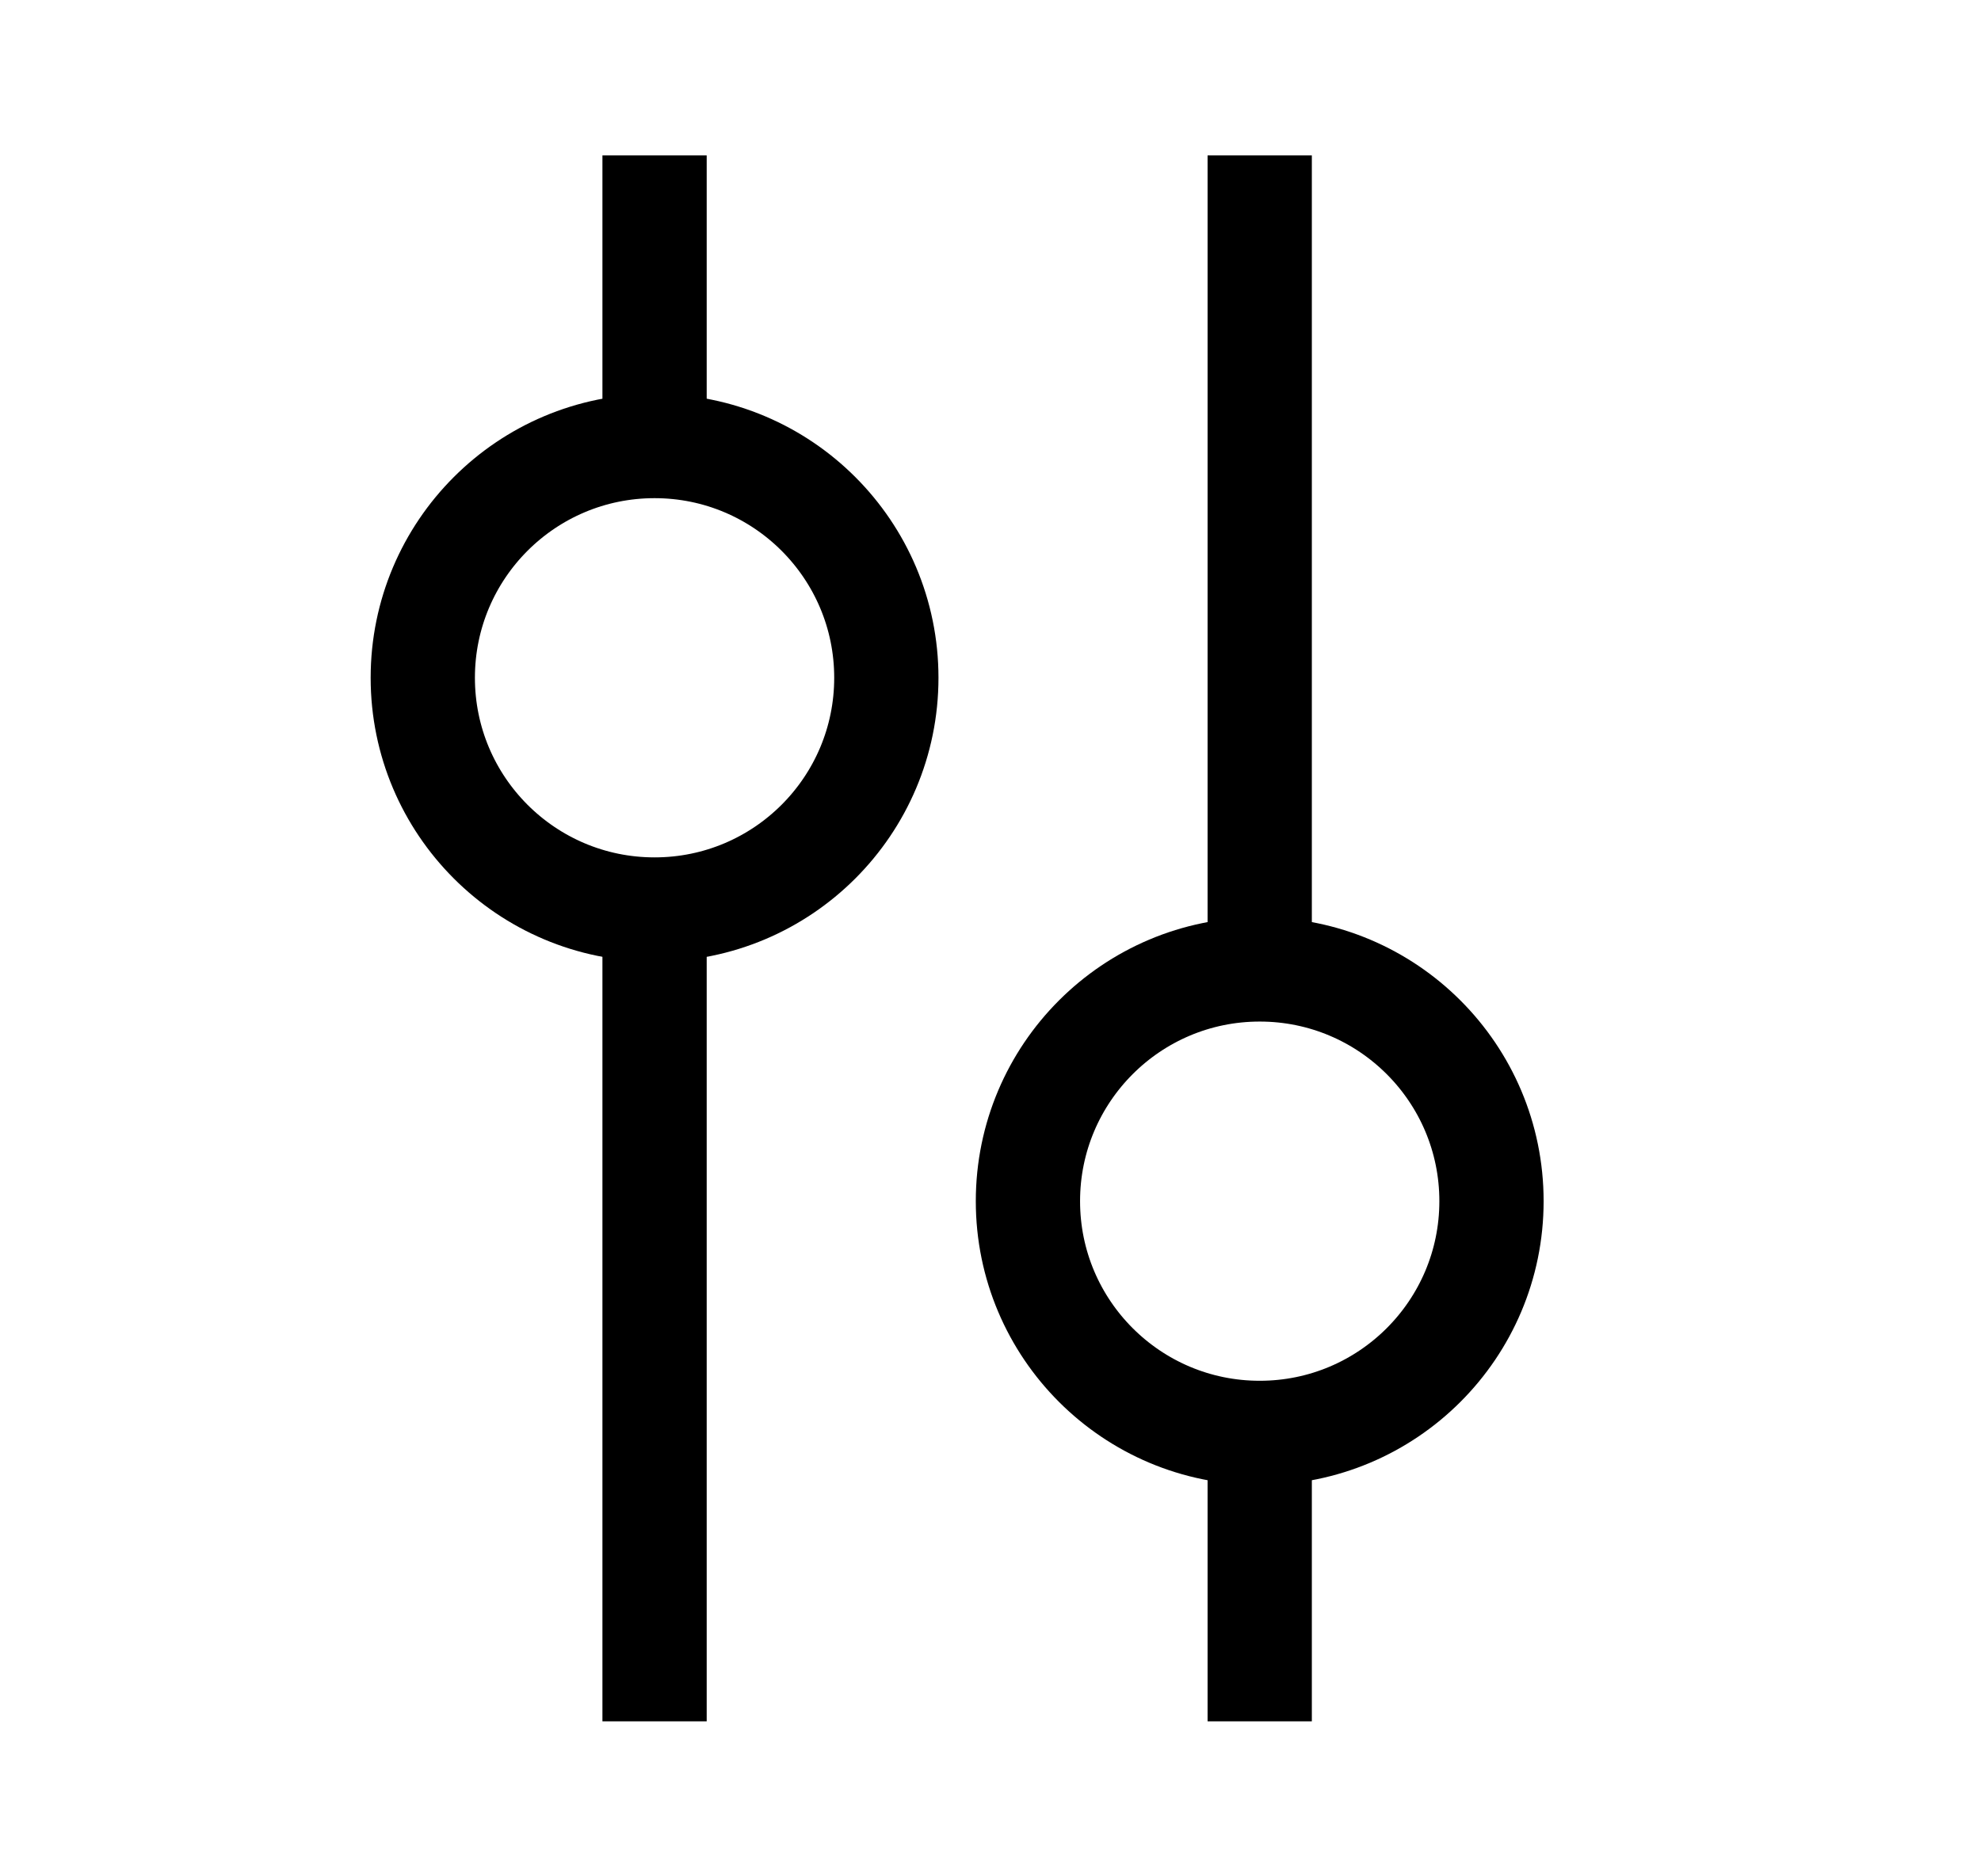
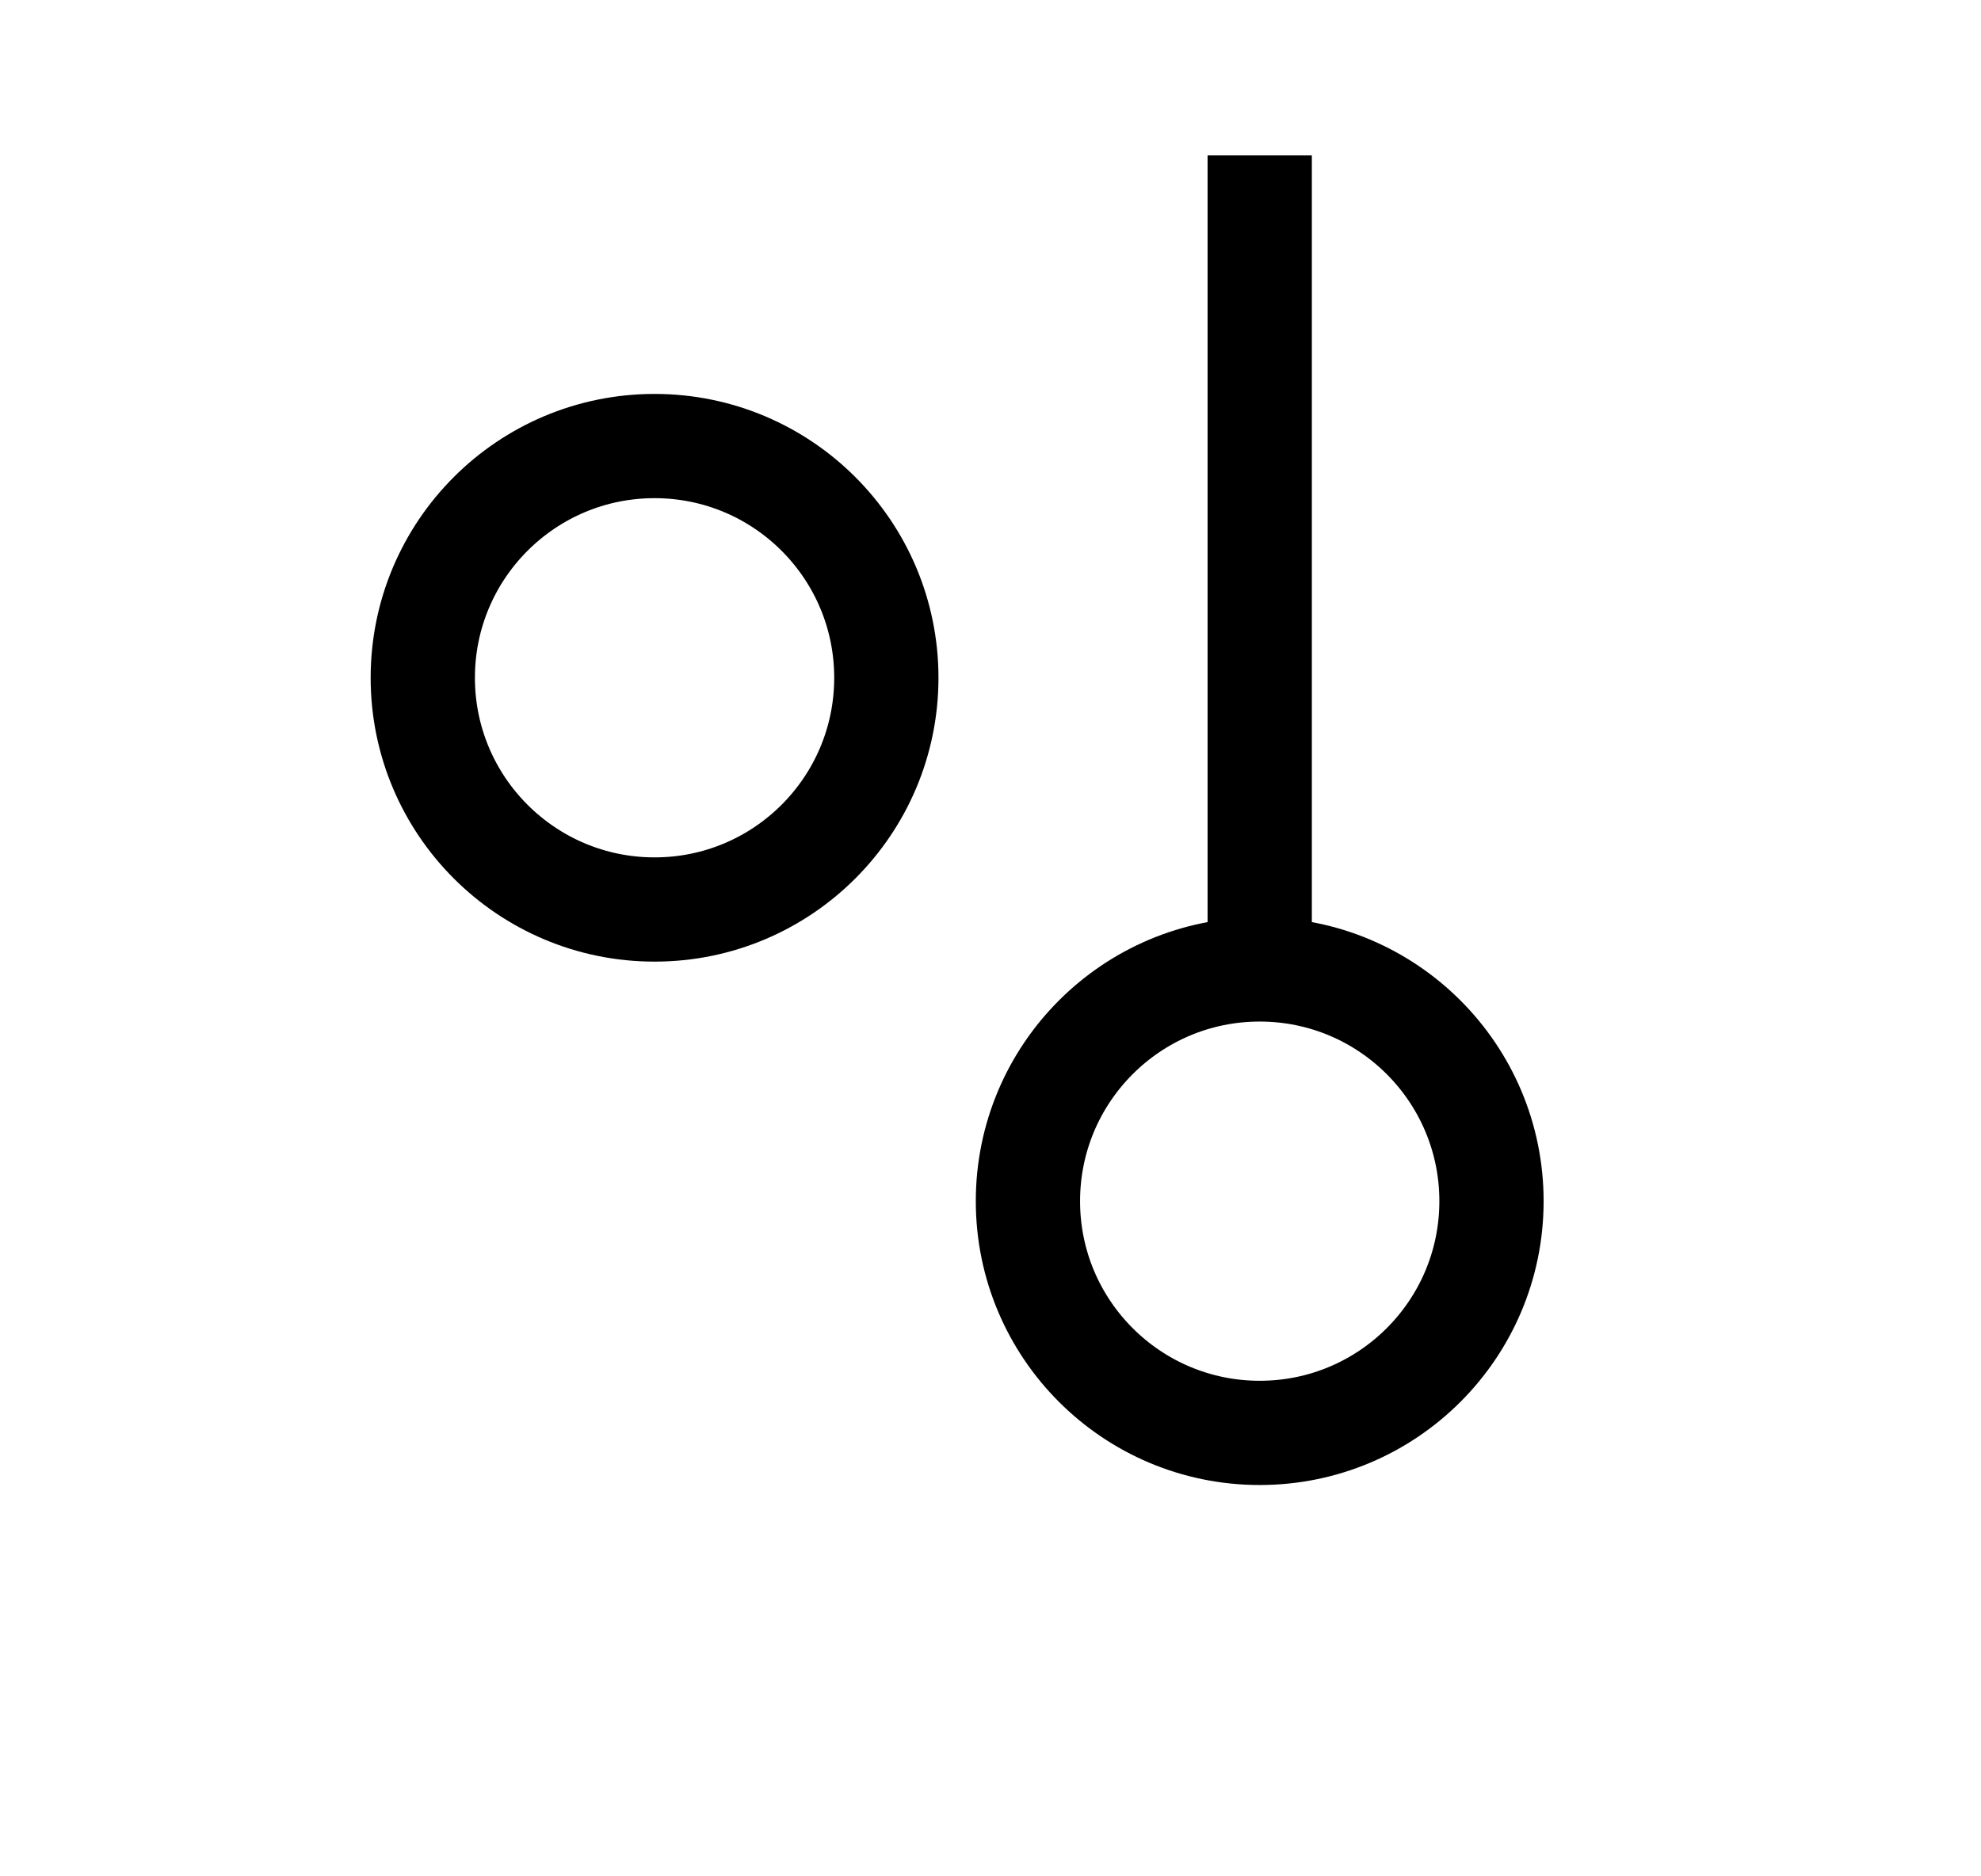
<svg xmlns="http://www.w3.org/2000/svg" width="19" height="18" viewBox="0 0 19 18" fill="none">
  <g id="icon-bold-action-filter 3">
    <g id="Group 1000003219">
      <circle id="Ellipse 31" cx="6.278" cy="6.502" r="2.223" stroke="black" />
      <circle id="Ellipse 32" cx="12.082" cy="11.523" r="2.223" stroke="black" />
-       <path id="Vector 147" d="M6.278 8.614V16.513M6.278 1.491V4.268" stroke="black" />
      <path id="Vector 148" d="M12.082 1.491V9.421" stroke="black" />
-       <path id="Vector 149" d="M12.082 13.529V16.513" stroke="black" />
    </g>
  </g>
</svg>